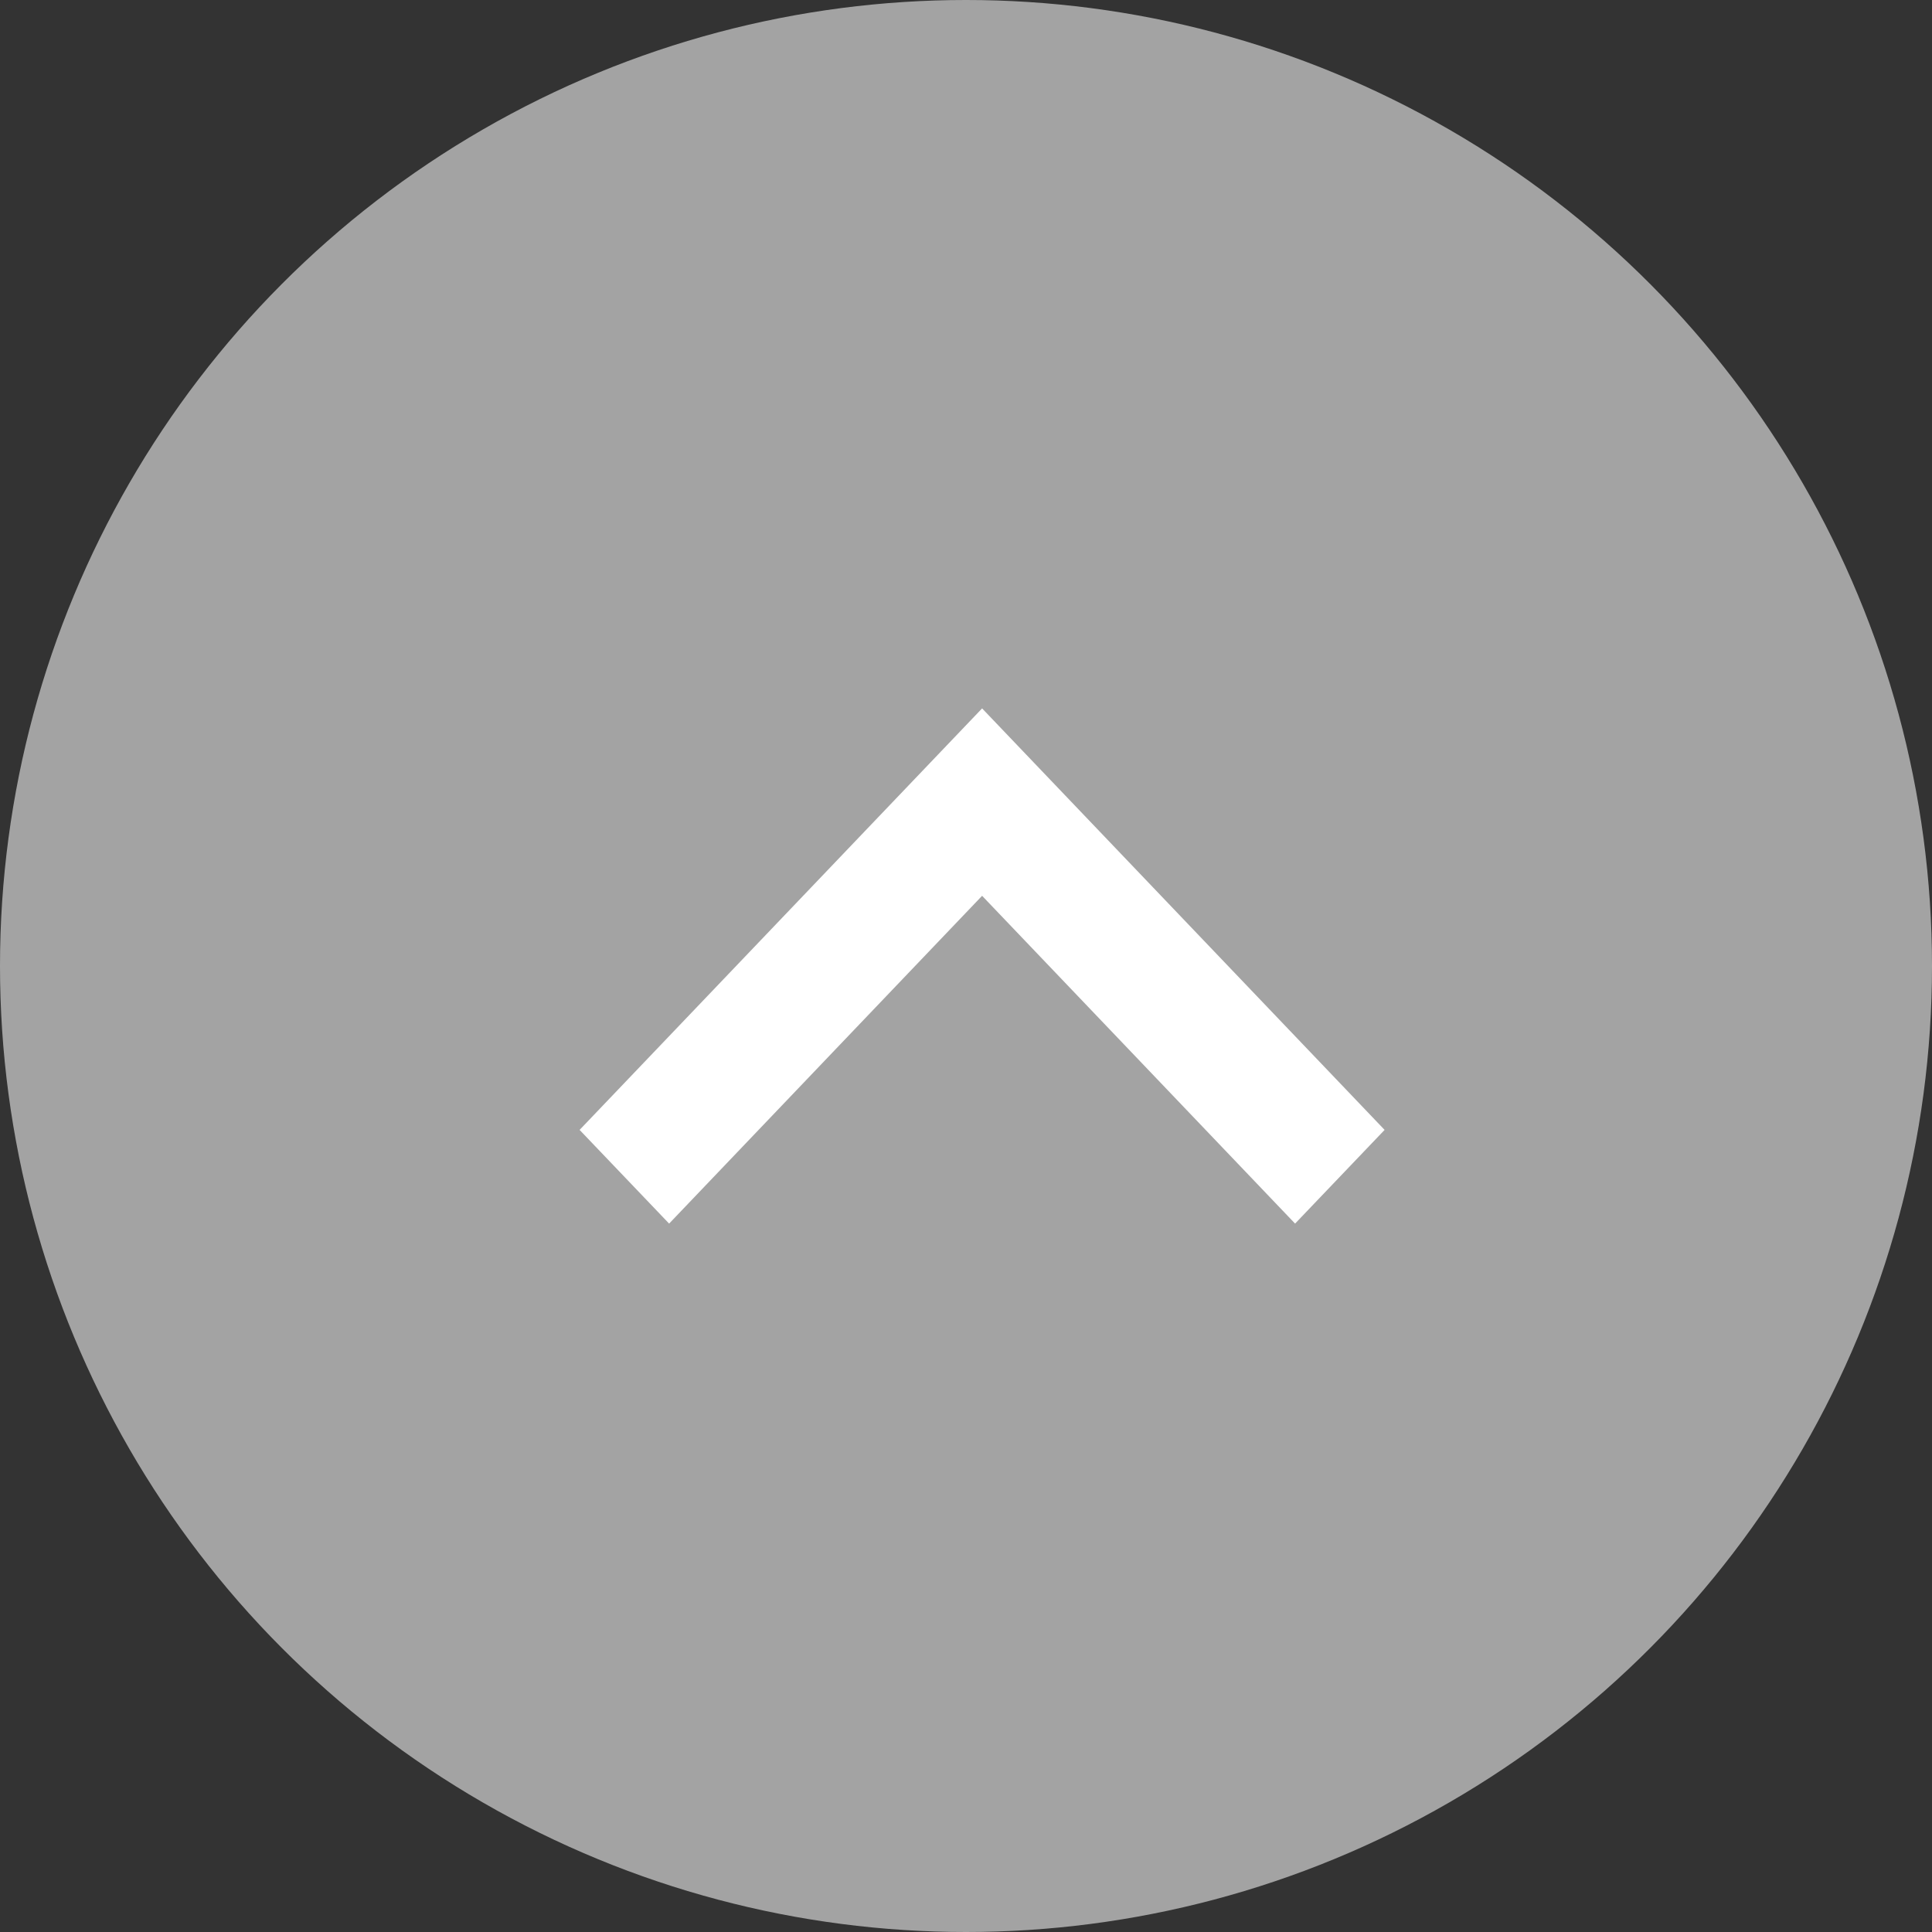
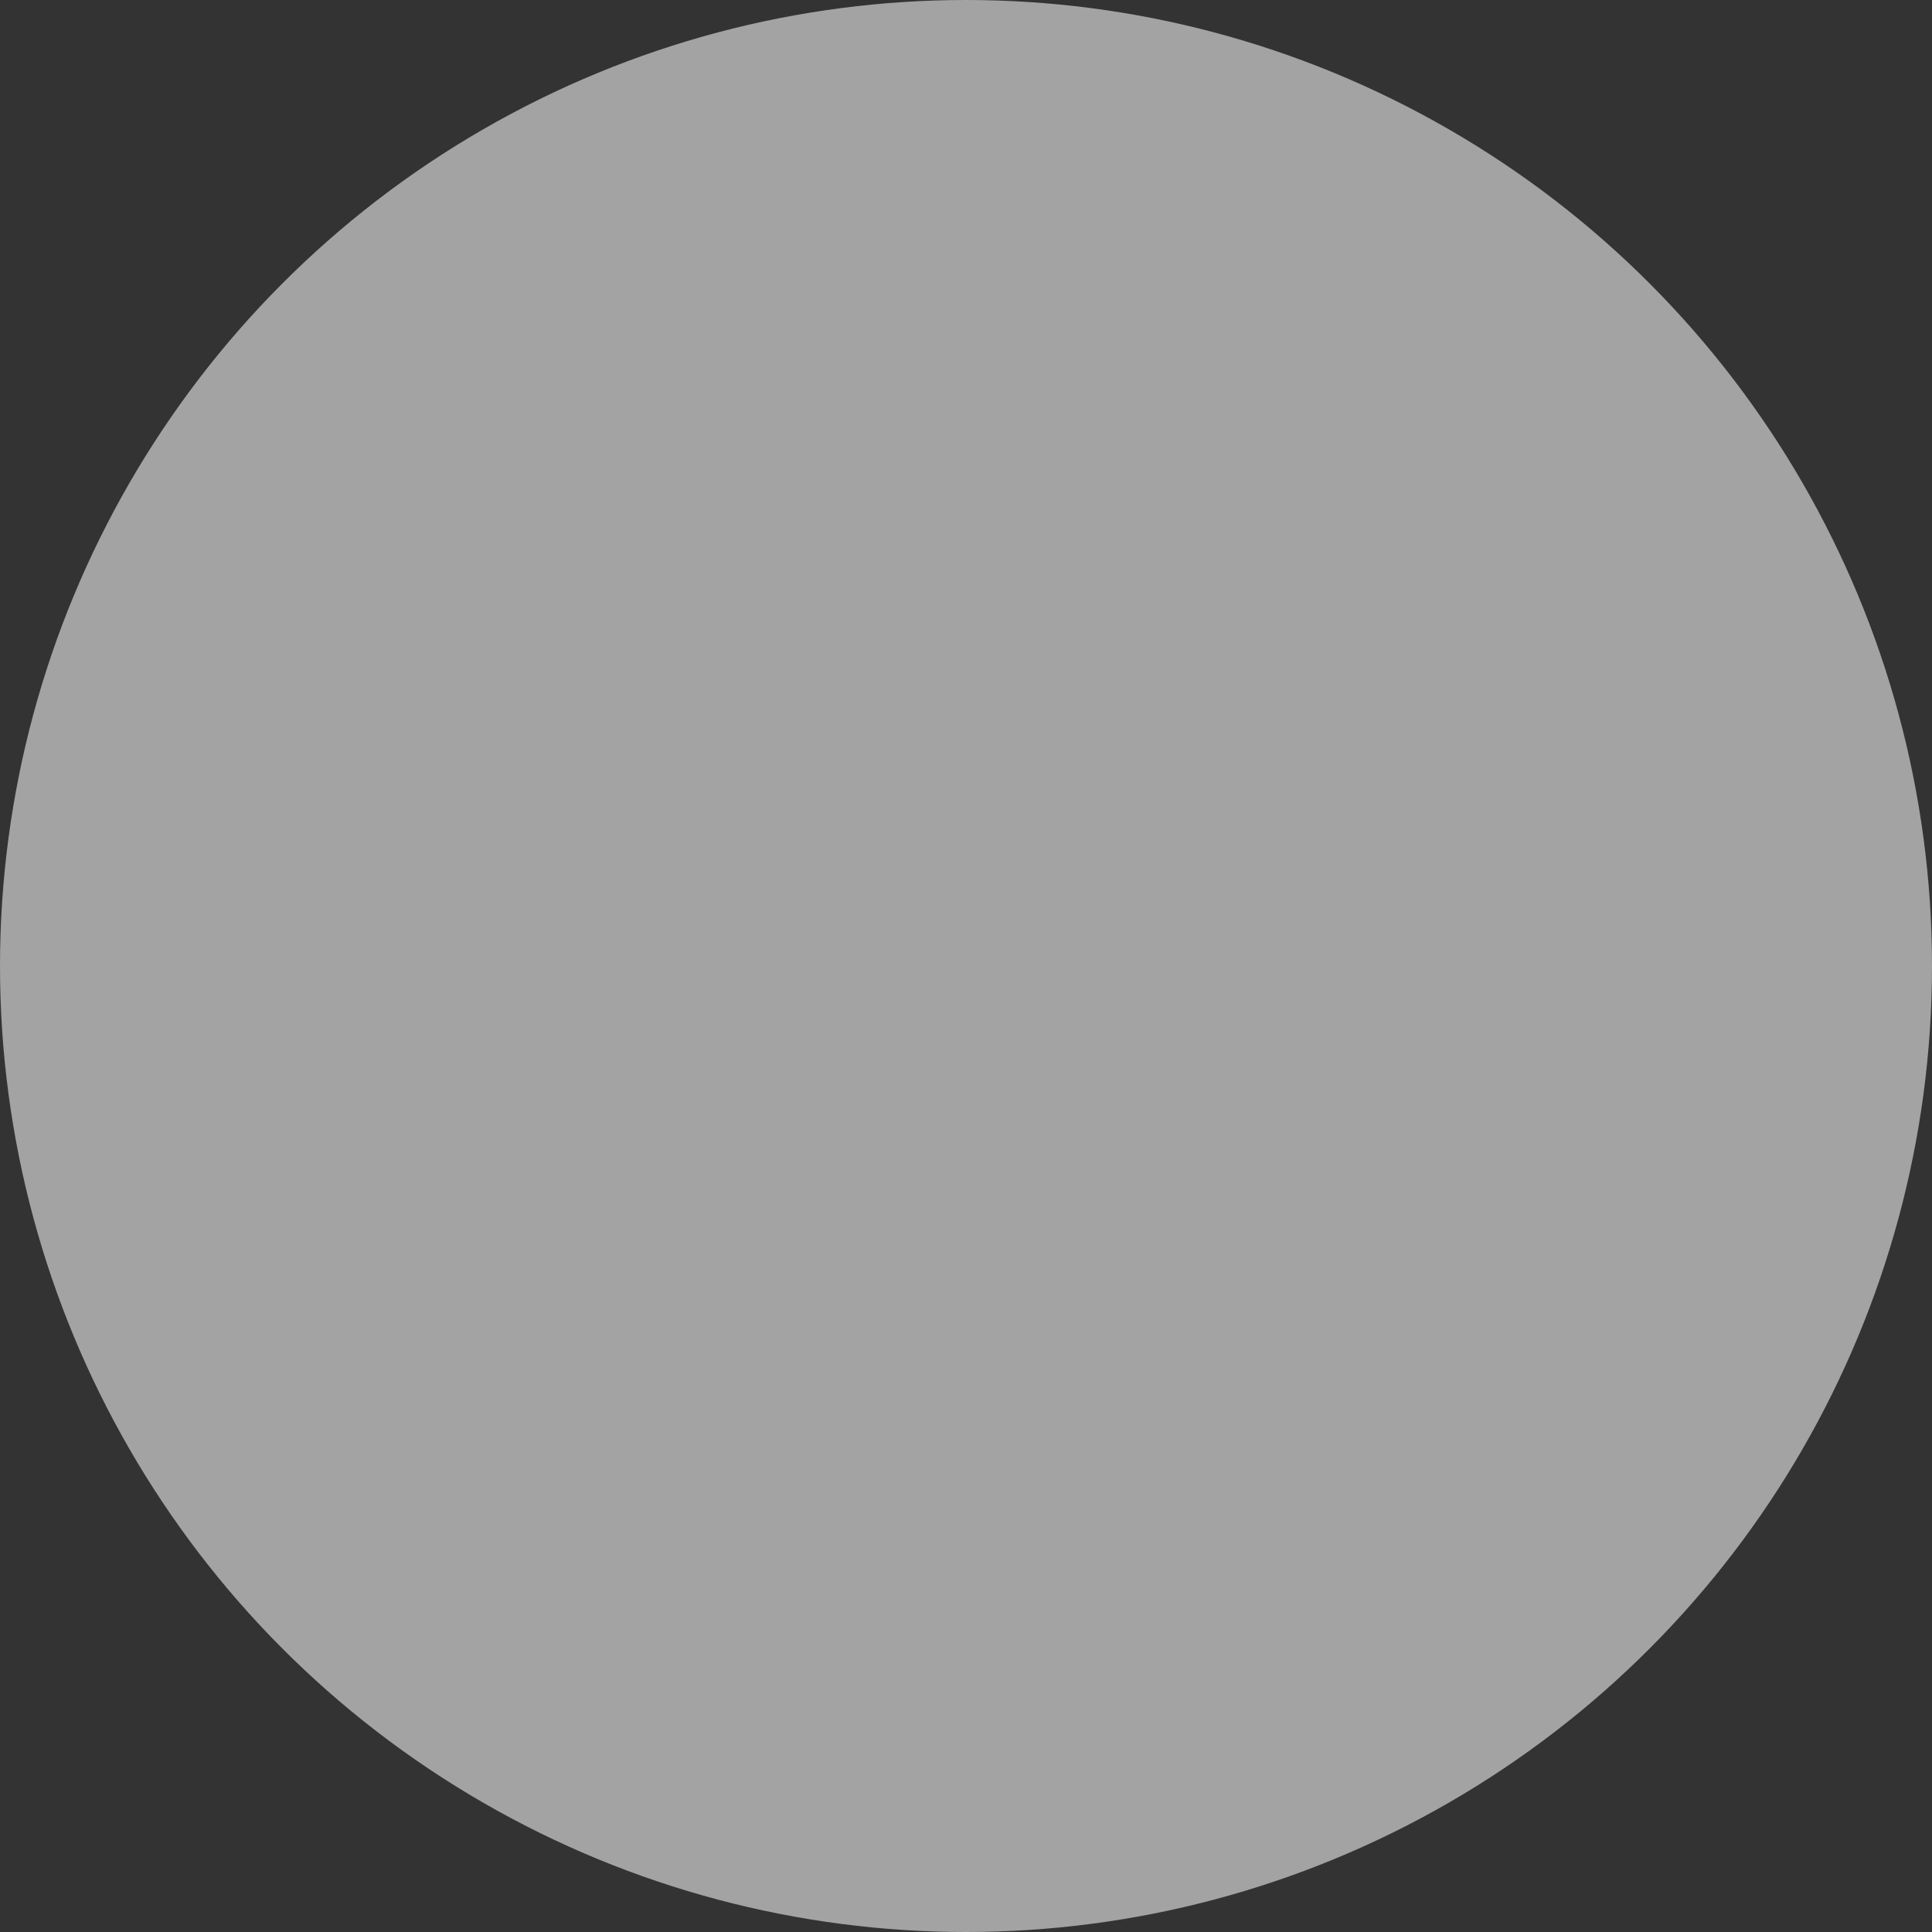
<svg xmlns="http://www.w3.org/2000/svg" id="btn-pagetop.svg" width="60" height="60" viewBox="0 0 60 60">
  <rect x="0" y="0" width="60" height="60" fill="#333333" stroke="none" />
  <defs>
    <style>
      .cls-1 {
        fill: #eee;
        opacity: 0.6;
      }

      .cls-2 {
        fill: #fff;
        fill-rule: evenodd;
      }
    </style>
  </defs>
  <circle id="楕円形_1" data-name="楕円形 1" class="cls-1" cx="30" cy="30" r="30" />
-   <path id="シェイプ_648_のコピー_2" data-name="シェイプ 648 のコピー 2" class="cls-2" d="M1218,8455.09l2.78,2.91,9.72-10.18,9.72,10.18,2.78-2.91L1230.5,8442Z" transform="translate(-1200 -8420)" />
</svg>